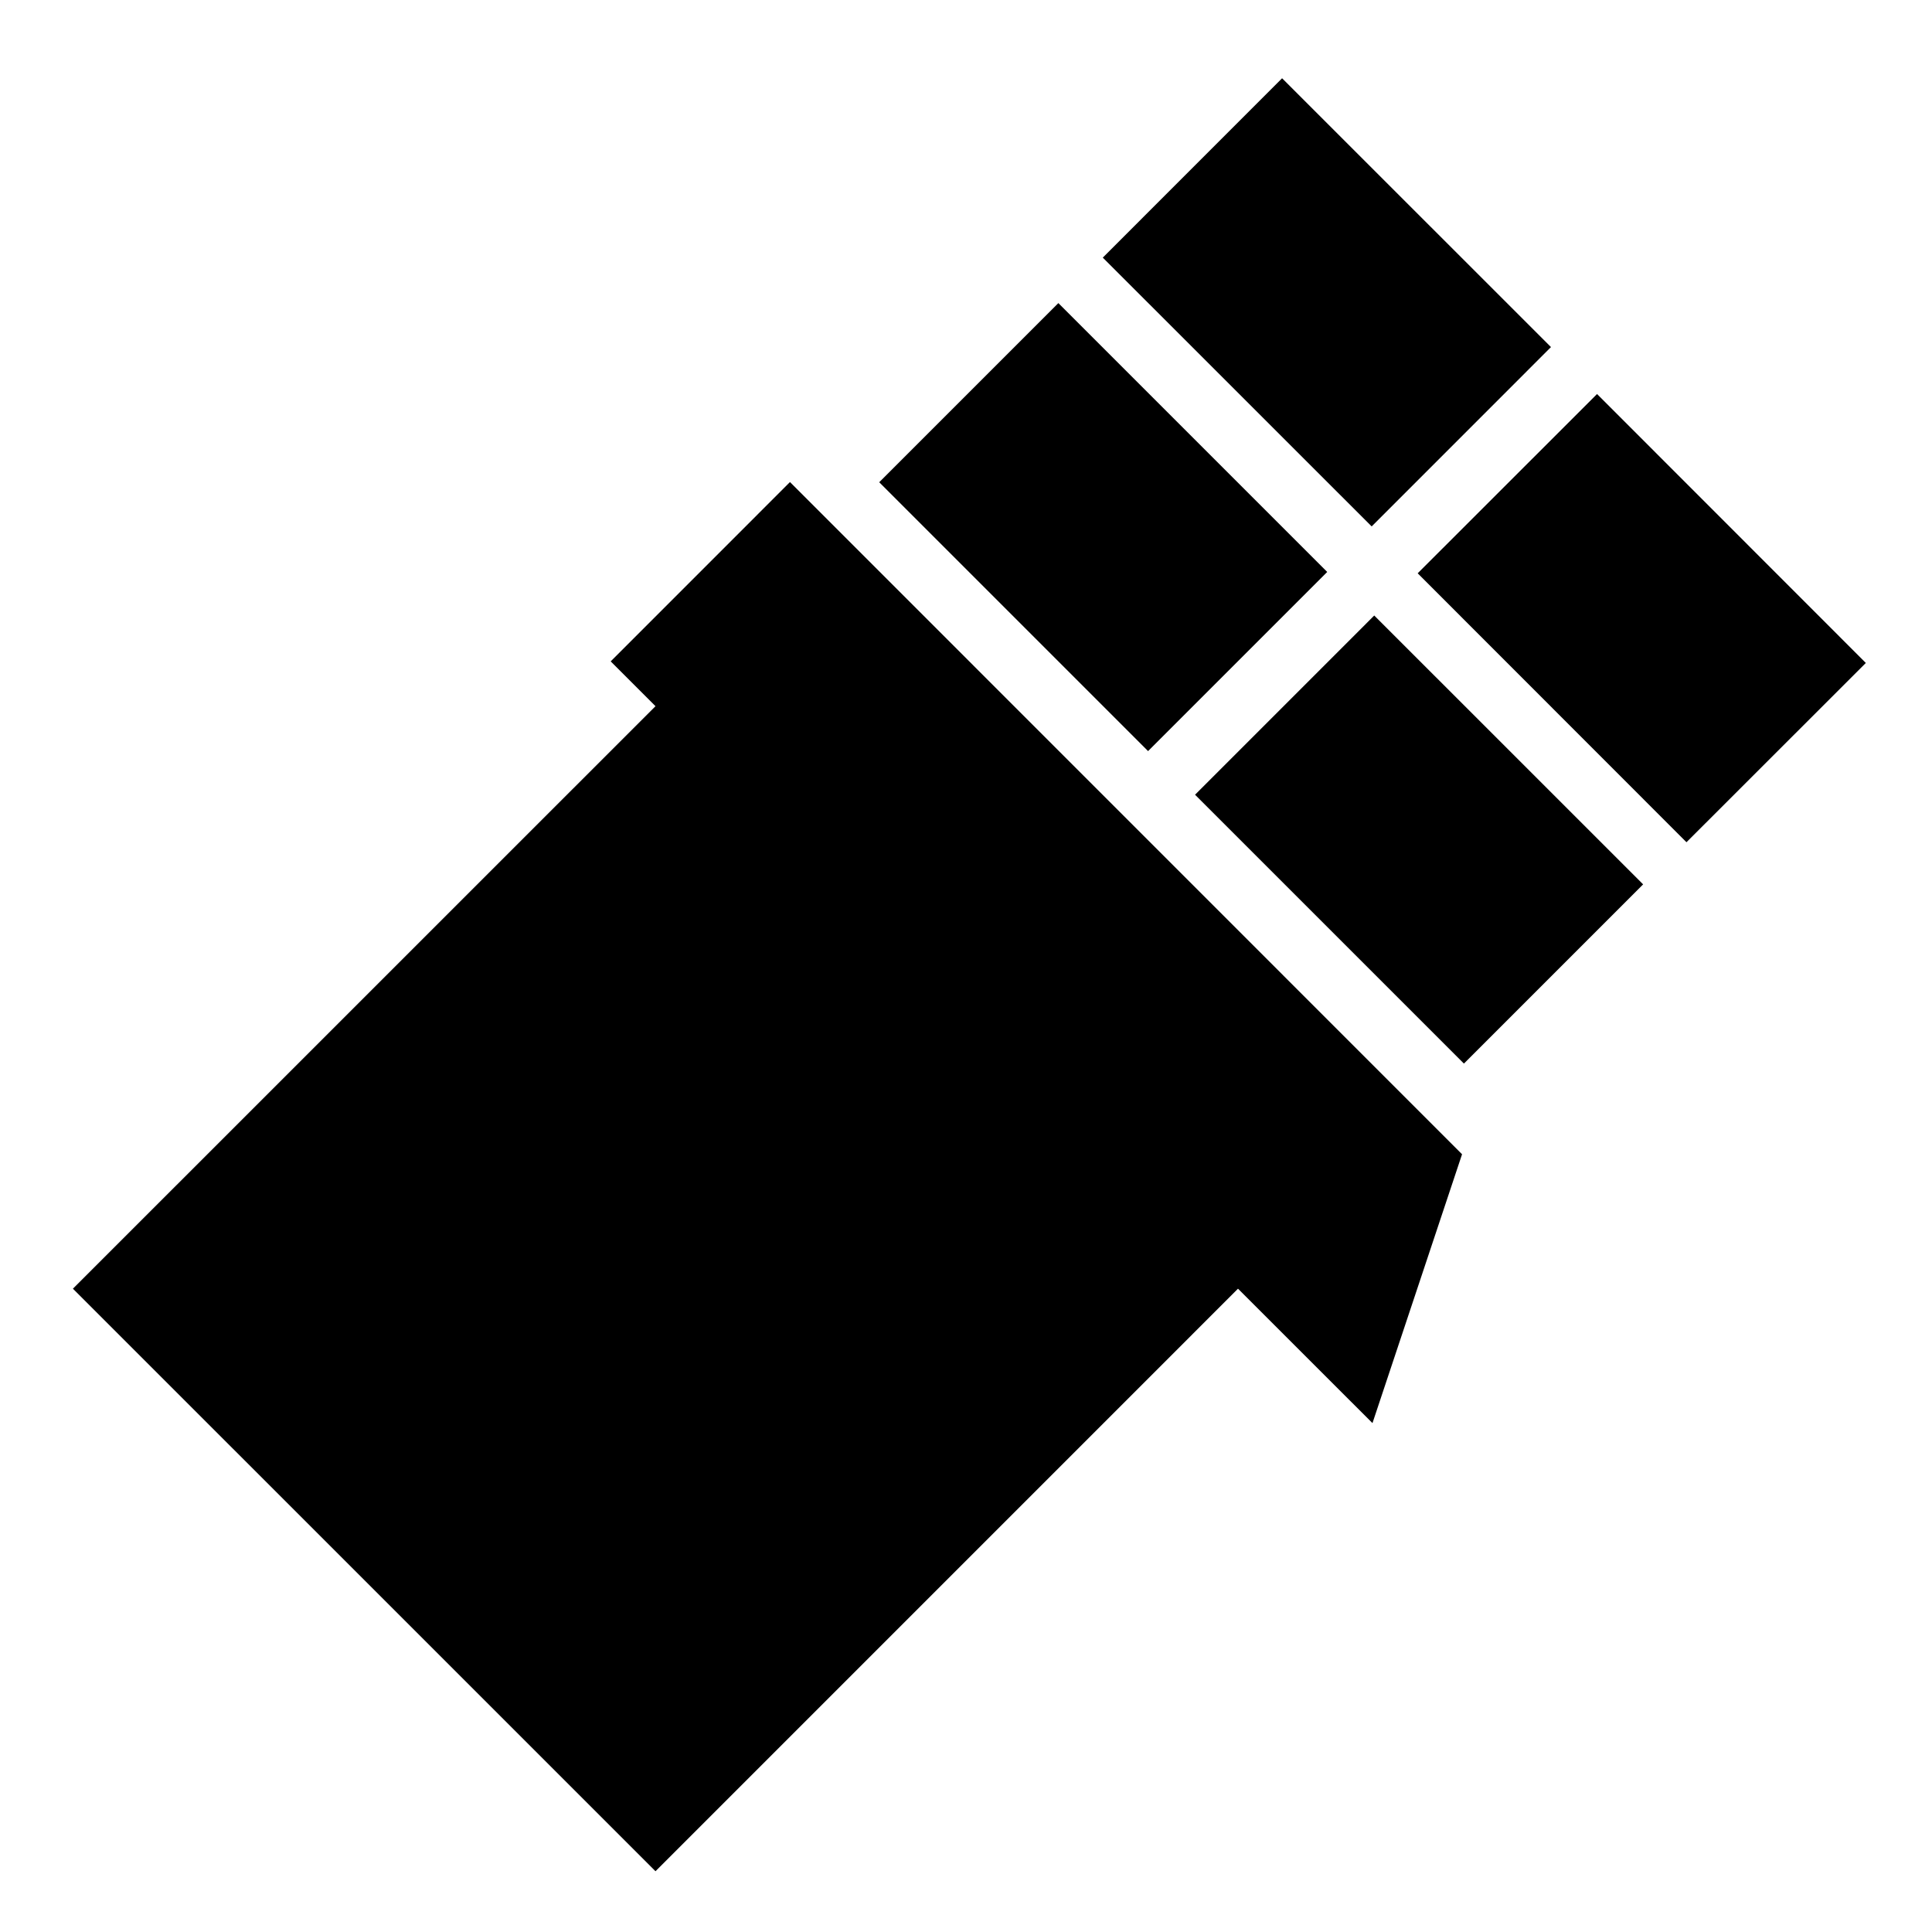
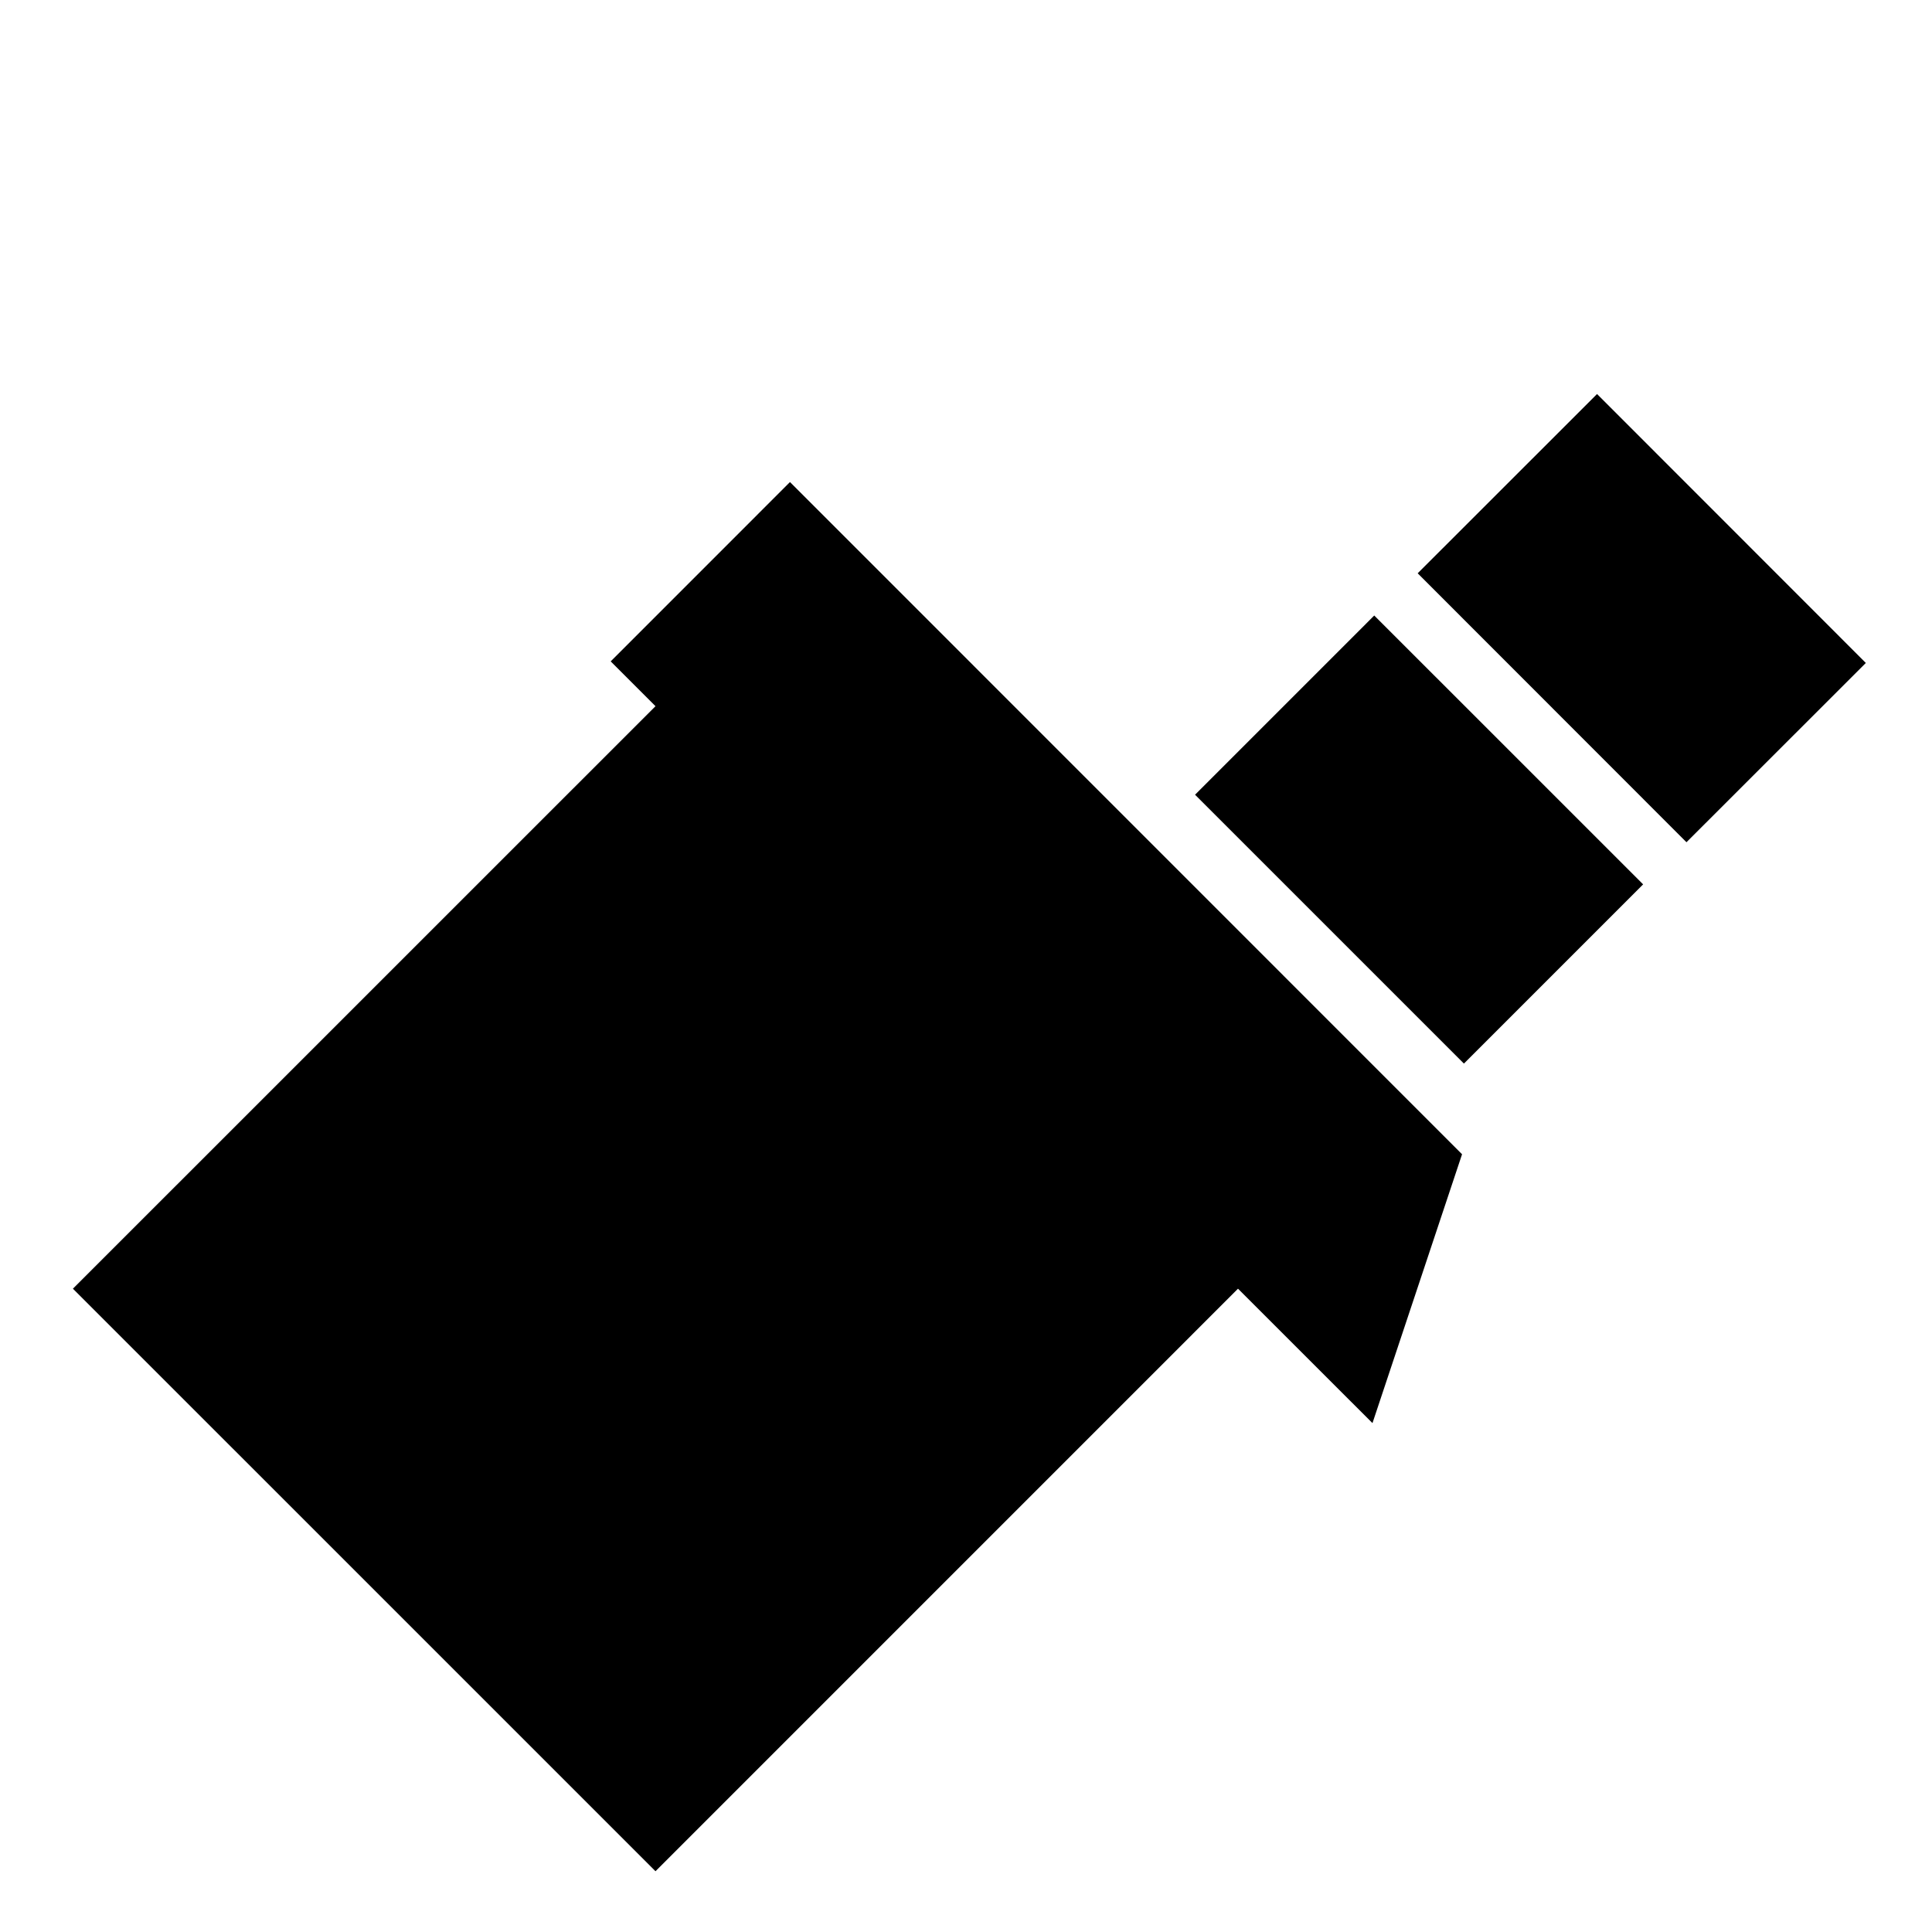
<svg xmlns="http://www.w3.org/2000/svg" fill="#000000" width="800px" height="800px" version="1.1" viewBox="144 144 512 512">
  <g>
-     <path d="m377 271.8 47.477-47.477 71.25 71.25-47.477 47.477z" />
    <path d="m460.7 354.61 47.488-47.492 71.258 71.25-47.488 47.492z" />
-     <path d="m436.25 212.27 47.516-47.531 71.258 71.238-47.516 47.531z" />
    <path d="m519.7 295.93 47.535-47.508 71.23 71.27-47.535 47.508z" />
    <path d="m531.46 449.89-178.11-178.14-47.512 47.523 11.875 11.875-154.39 154.37 154.39 154.38 154.37-154.38 35.637 35.621z" />
  </g>
</svg>